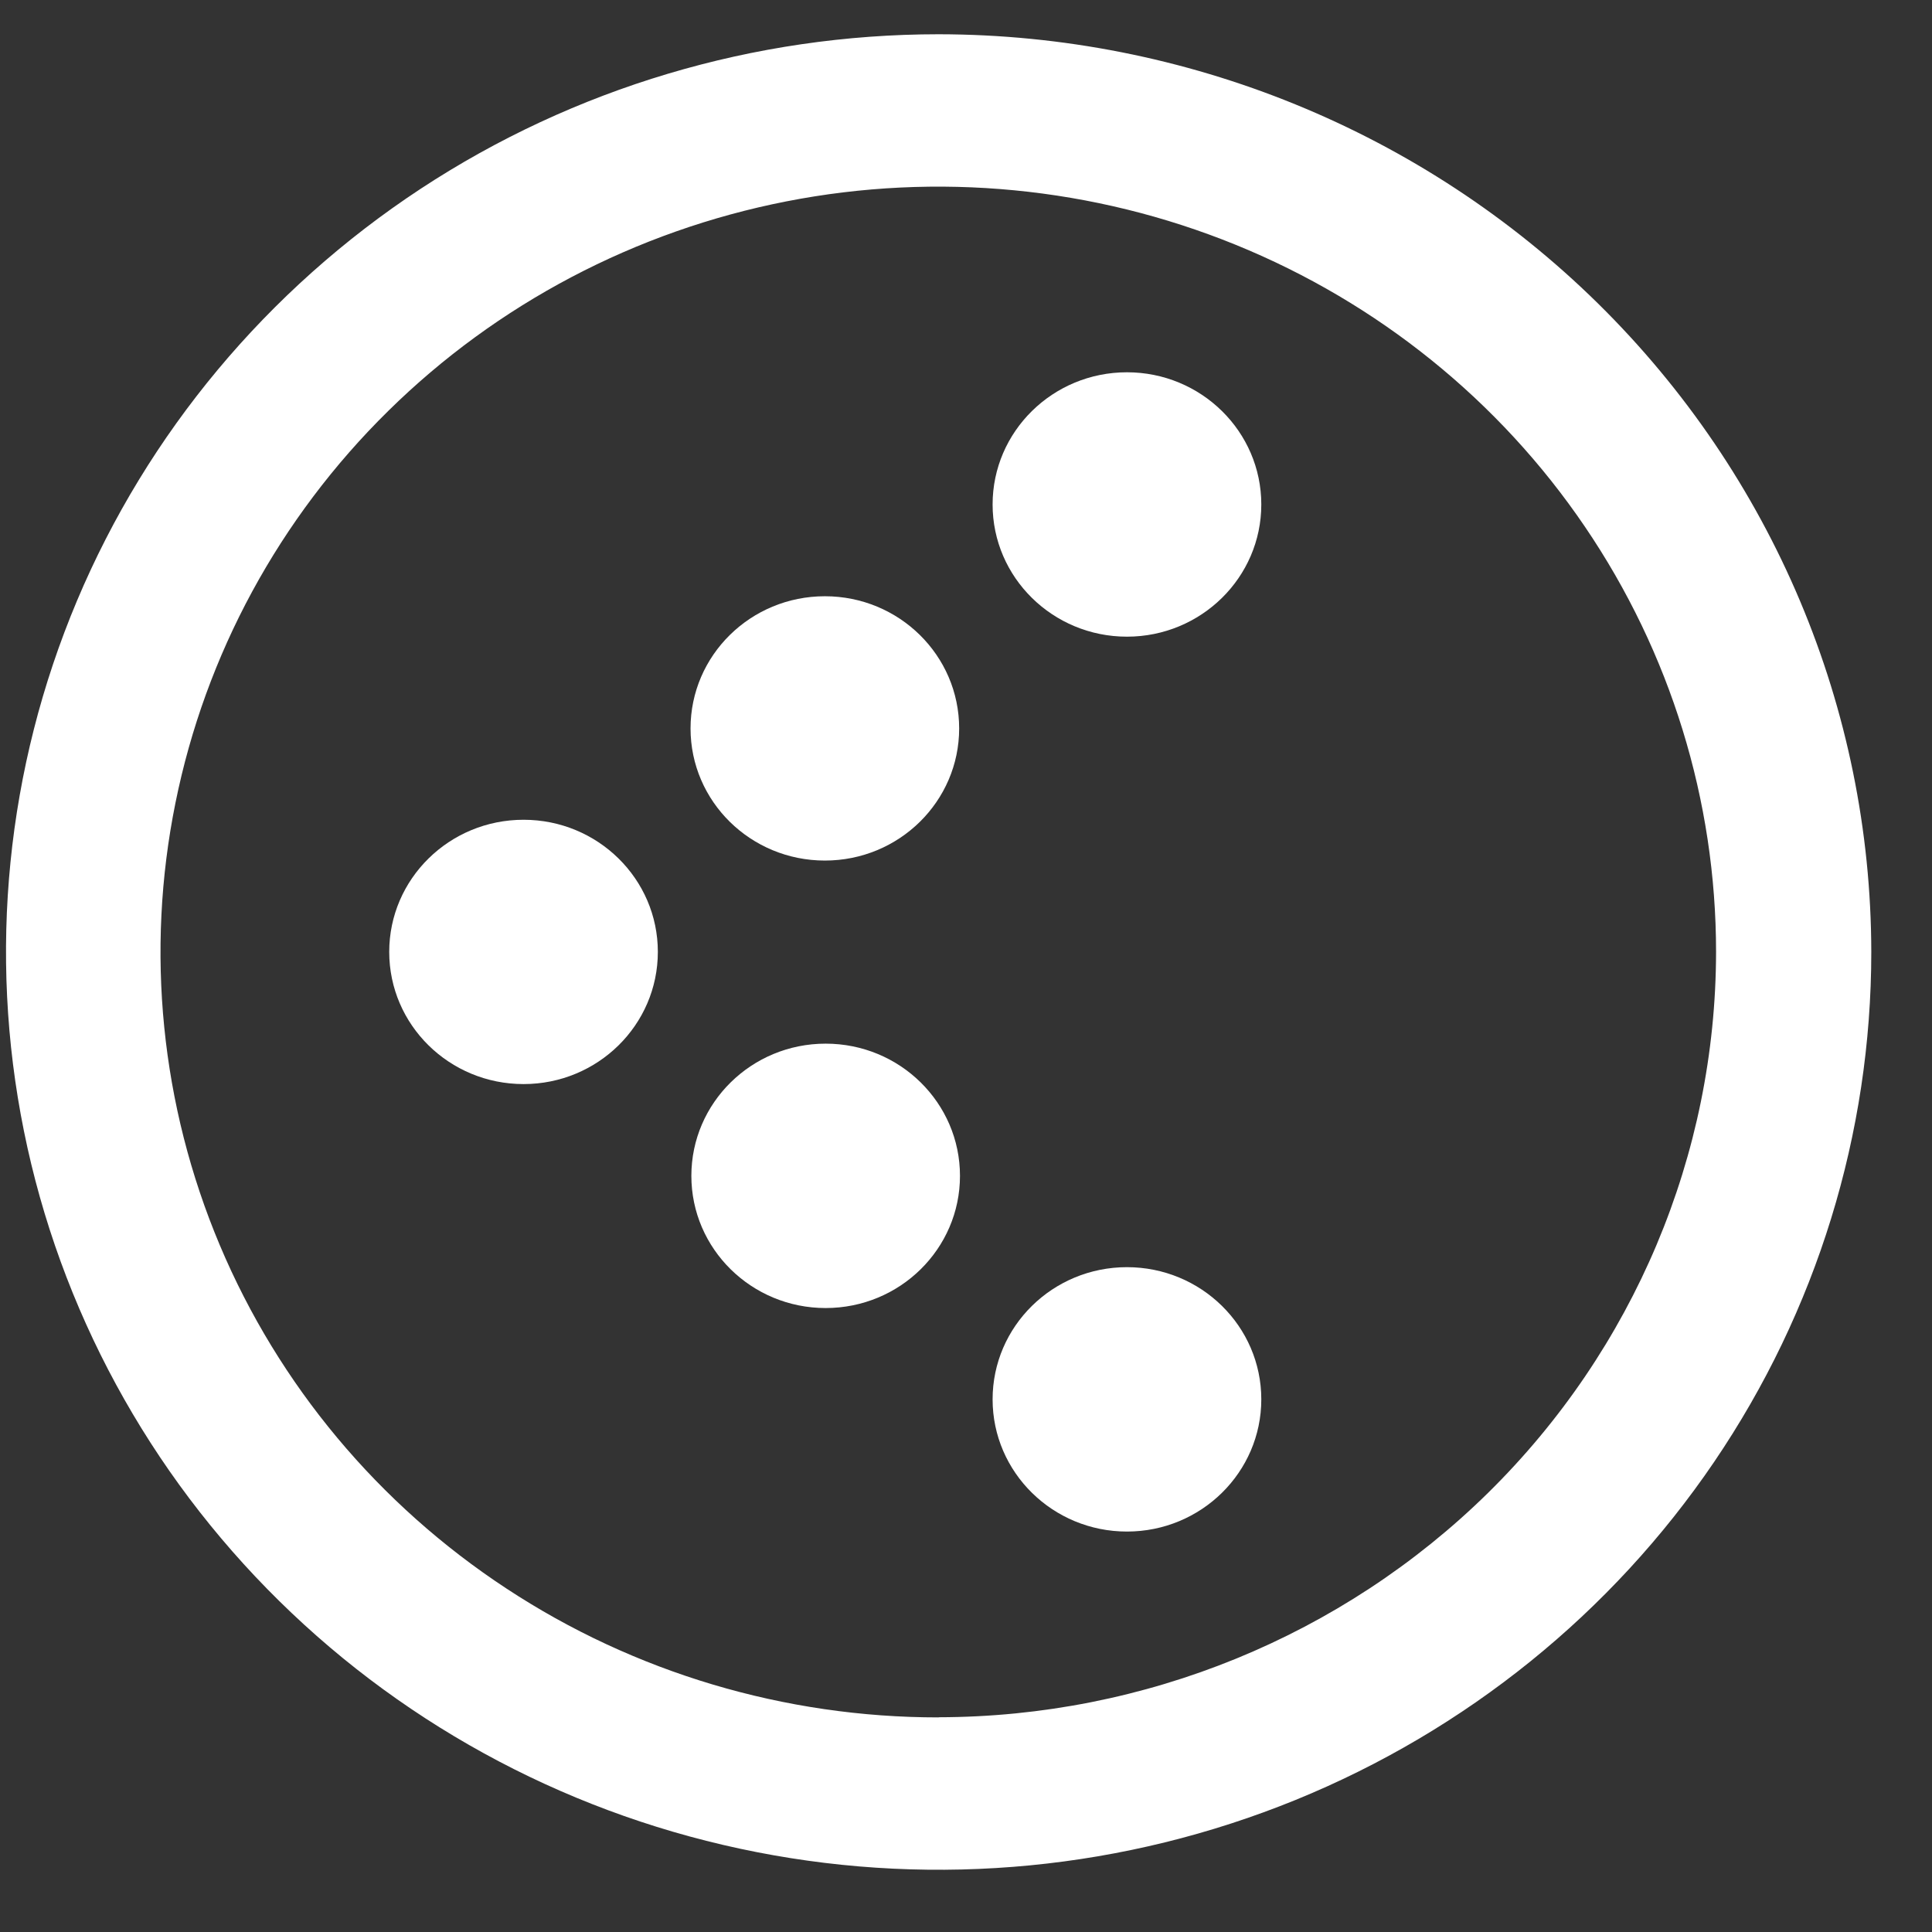
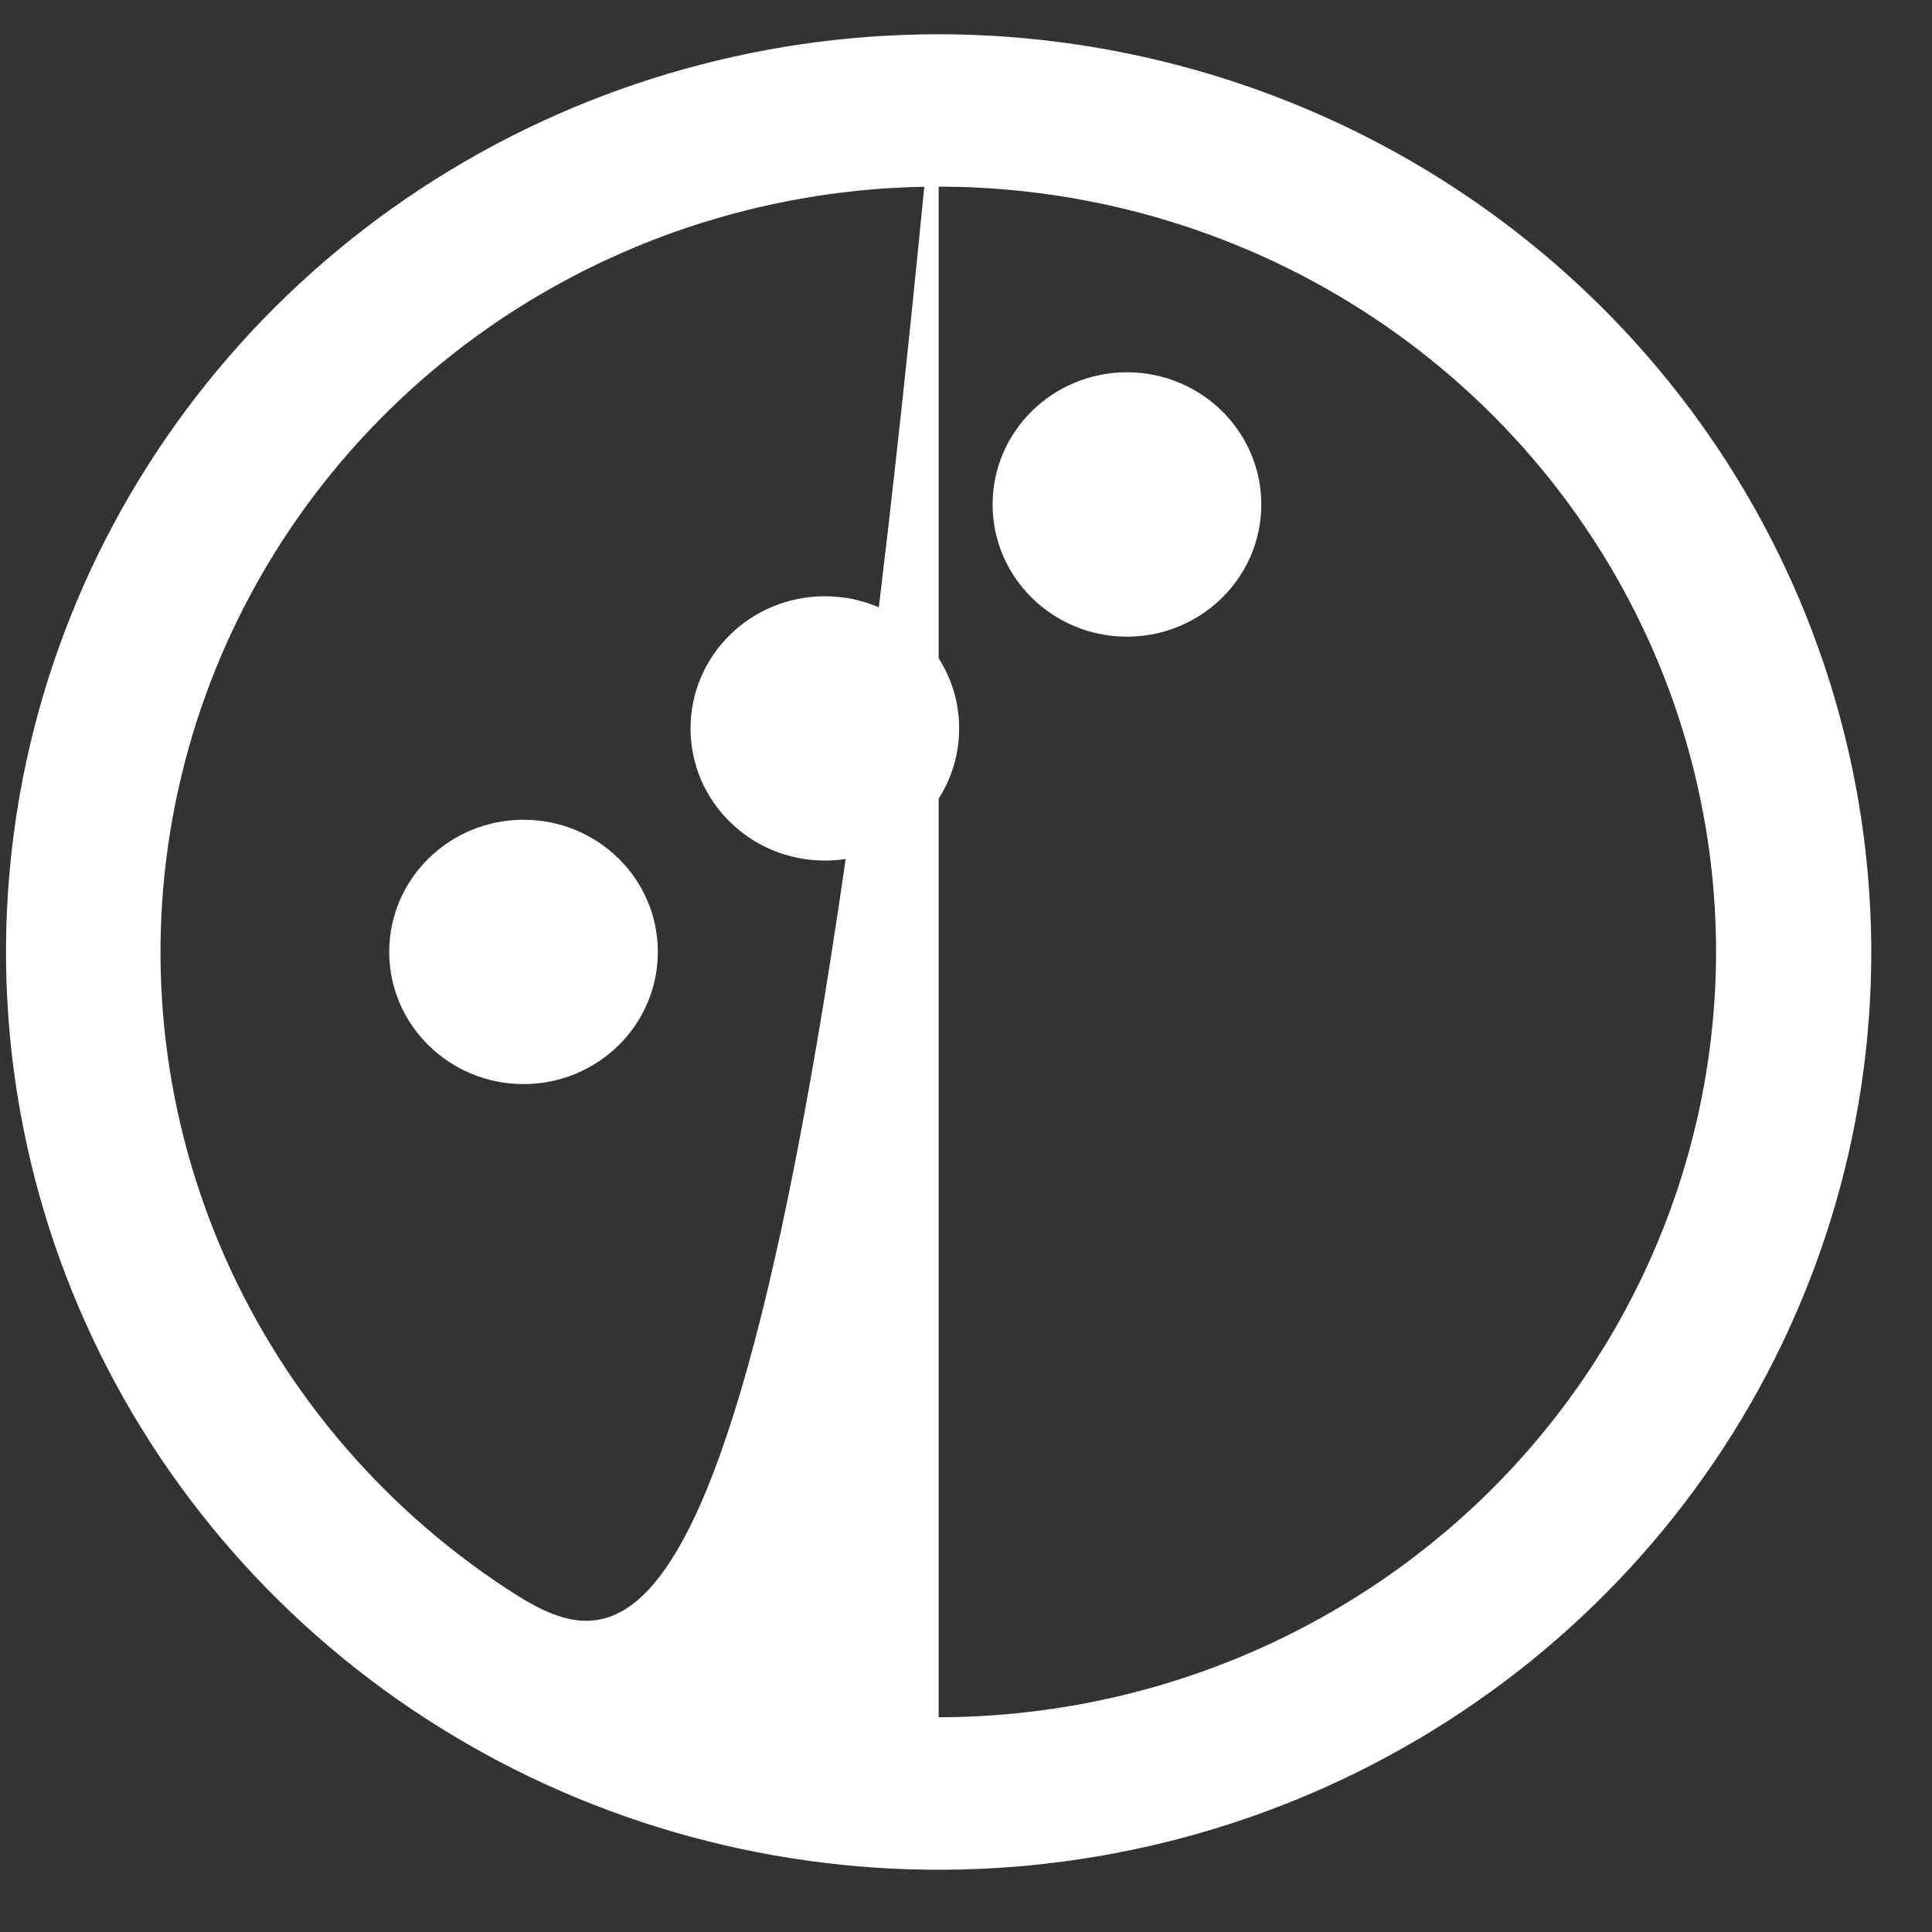
<svg xmlns="http://www.w3.org/2000/svg" width="26" height="26" viewBox="0 0 26 26" fill="none">
  <rect x="0" y="0" width="26" height="26" fill="#333333" stroke="none" />
  <path d="M7.046 14.589C8.044 14.589 8.853 13.793 8.853 12.81C8.853 11.828 8.044 11.032 7.046 11.032C6.047 11.032 5.238 11.828 5.238 12.81C5.238 13.793 6.047 14.589 7.046 14.589Z" fill="white" />
  <path d="M11.101 11.581C12.099 11.581 12.908 10.785 12.908 9.803C12.908 8.82 12.099 8.024 11.101 8.024C10.102 8.024 9.293 8.82 9.293 9.803C9.293 10.785 10.102 11.581 11.101 11.581Z" fill="white" />
  <path d="M15.166 8.568C16.164 8.568 16.974 7.771 16.974 6.789C16.974 5.807 16.164 5.01 15.166 5.01C14.168 5.01 13.358 5.807 13.358 6.789C13.358 7.771 14.168 8.568 15.166 8.568Z" fill="white" />
-   <path d="M15.166 20.611C16.164 20.611 16.974 19.814 16.974 18.832C16.974 17.849 16.164 17.053 15.166 17.053C14.168 17.053 13.358 17.849 13.358 18.832C13.358 19.814 14.168 20.611 15.166 20.611Z" fill="white" />
-   <path d="M11.111 17.603C12.11 17.603 12.919 16.806 12.919 15.824C12.919 14.842 12.11 14.045 11.111 14.045C10.113 14.045 9.304 14.842 9.304 15.824C9.304 16.806 10.113 17.603 11.111 17.603Z" fill="white" />
-   <path d="M12.632 0.461C10.149 0.461 7.723 1.185 5.659 2.542C3.595 3.9 1.986 5.829 1.036 8.085C0.086 10.342 -0.162 12.826 0.322 15.221C0.806 17.617 2.002 19.818 3.757 21.545C5.512 23.273 7.749 24.449 10.183 24.925C12.618 25.402 15.142 25.157 17.435 24.223C19.728 23.288 21.689 21.705 23.068 19.674C24.447 17.643 25.183 15.255 25.183 12.812C25.179 9.537 23.856 6.398 21.503 4.082C19.15 1.767 15.96 0.465 12.632 0.461ZM12.632 23.112C10.562 23.113 8.537 22.51 6.816 21.378C5.094 20.247 3.751 18.639 2.958 16.757C2.165 14.875 1.957 12.804 2.361 10.806C2.764 8.807 3.76 6.972 5.224 5.531C6.687 4.09 8.552 3.108 10.583 2.71C12.613 2.312 14.718 2.516 16.631 3.295C18.544 4.074 20.179 5.394 21.329 7.088C22.48 8.782 23.094 10.773 23.094 12.81C23.091 15.54 21.988 18.158 20.027 20.089C18.065 22.019 15.406 23.106 12.632 23.11V23.112Z" fill="white" />
+   <path d="M12.632 0.461C10.149 0.461 7.723 1.185 5.659 2.542C3.595 3.9 1.986 5.829 1.036 8.085C0.086 10.342 -0.162 12.826 0.322 15.221C0.806 17.617 2.002 19.818 3.757 21.545C5.512 23.273 7.749 24.449 10.183 24.925C12.618 25.402 15.142 25.157 17.435 24.223C19.728 23.288 21.689 21.705 23.068 19.674C24.447 17.643 25.183 15.255 25.183 12.812C25.179 9.537 23.856 6.398 21.503 4.082C19.15 1.767 15.96 0.465 12.632 0.461ZC10.562 23.113 8.537 22.51 6.816 21.378C5.094 20.247 3.751 18.639 2.958 16.757C2.165 14.875 1.957 12.804 2.361 10.806C2.764 8.807 3.76 6.972 5.224 5.531C6.687 4.09 8.552 3.108 10.583 2.71C12.613 2.312 14.718 2.516 16.631 3.295C18.544 4.074 20.179 5.394 21.329 7.088C22.48 8.782 23.094 10.773 23.094 12.81C23.091 15.54 21.988 18.158 20.027 20.089C18.065 22.019 15.406 23.106 12.632 23.11V23.112Z" fill="white" />
</svg>